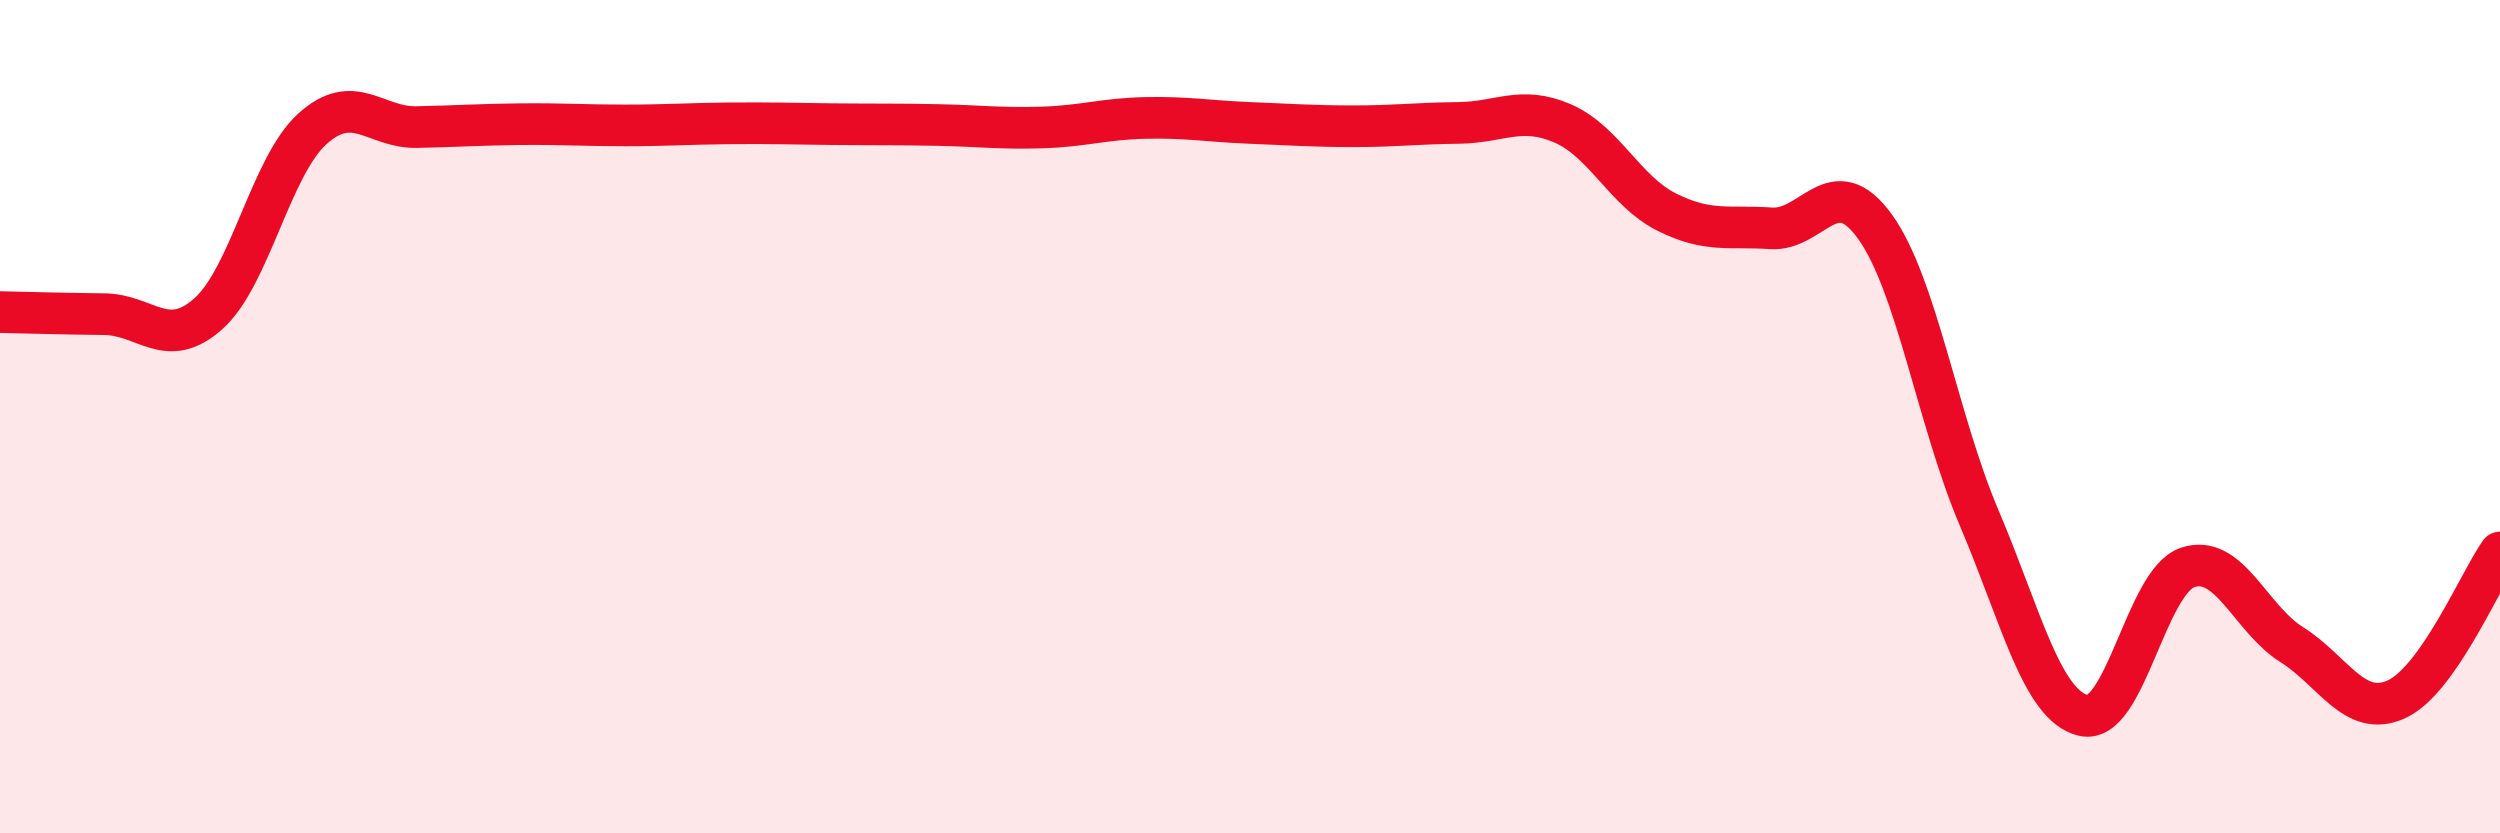
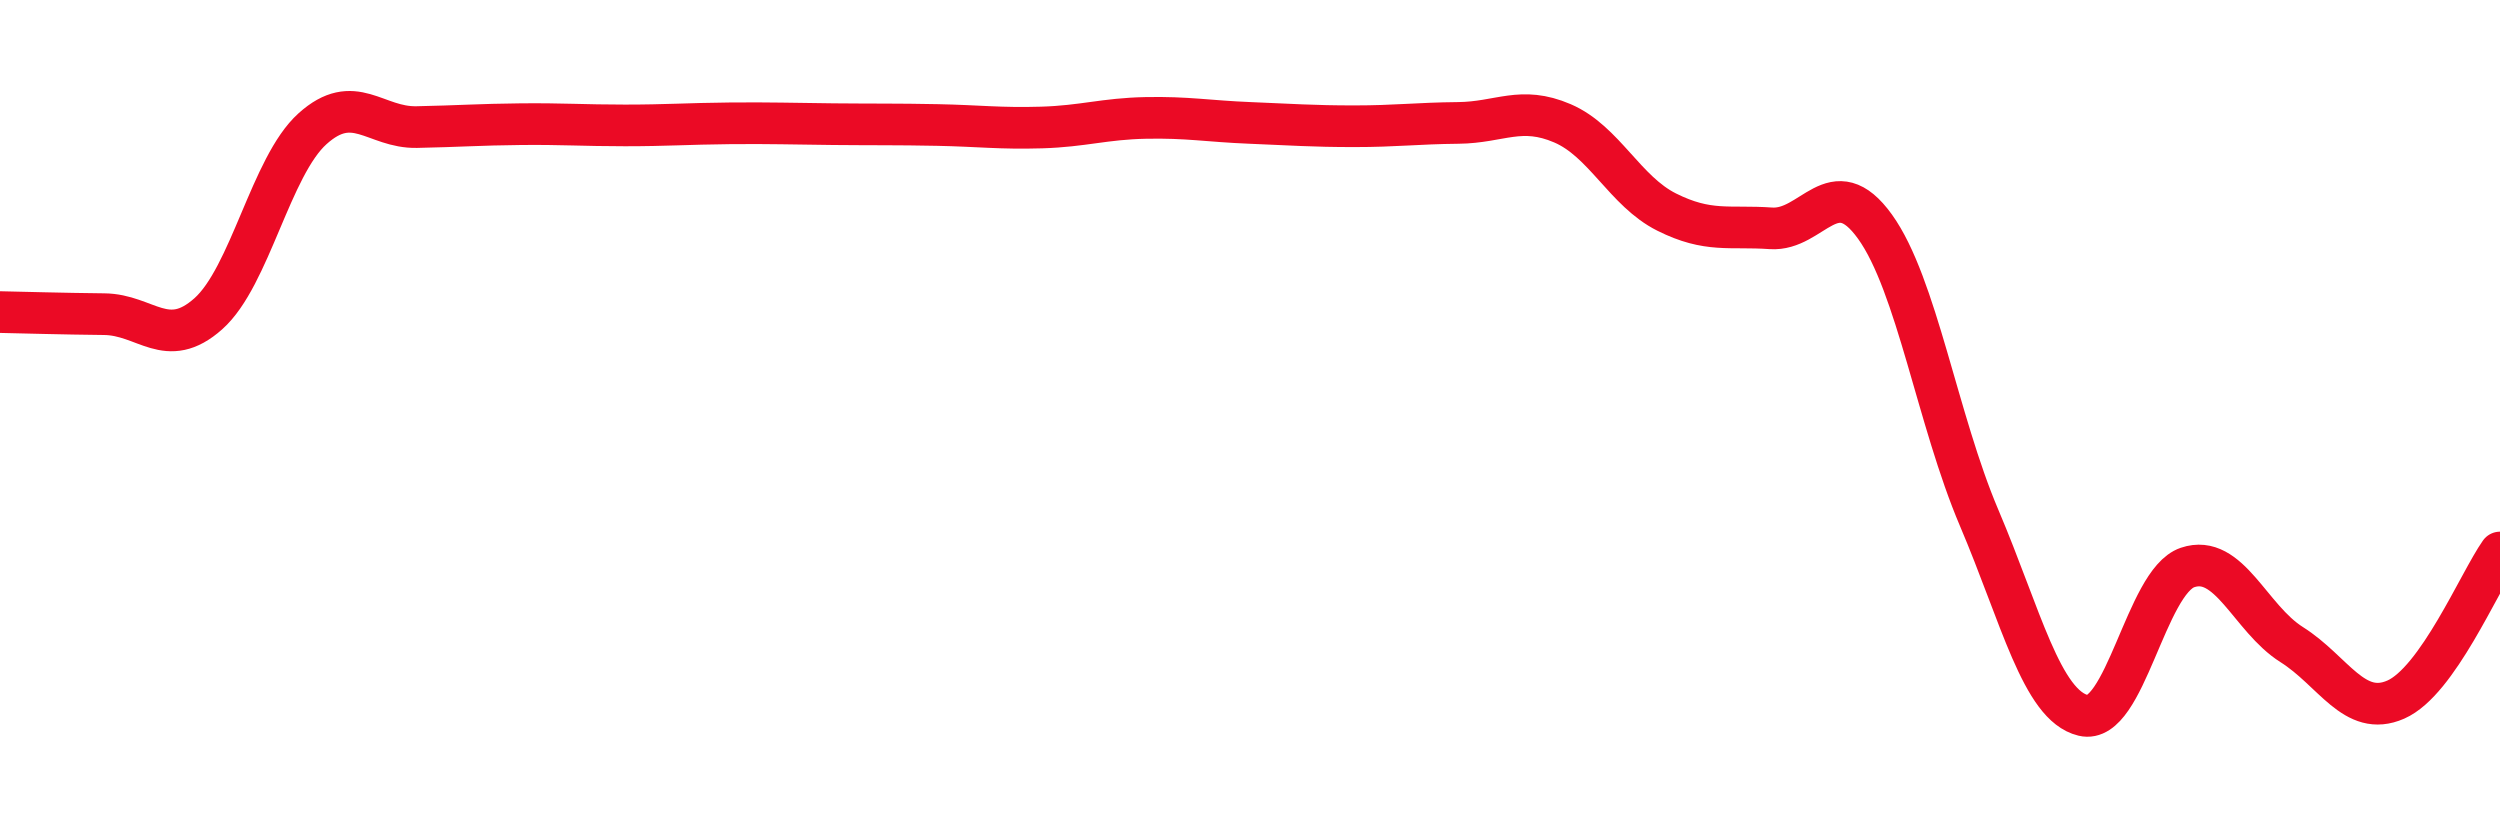
<svg xmlns="http://www.w3.org/2000/svg" width="60" height="20" viewBox="0 0 60 20">
-   <path d="M 0,7.49 C 0.5,7.5 1.5,7.53 2.5,7.54 C 3.5,7.55 4,8.42 5,7.53 C 6,6.64 6.5,3.99 7.5,3.09 C 8.5,2.19 9,3.07 10,3.05 C 11,3.03 11.5,2.99 12.5,2.98 C 13.5,2.97 14,3.01 15,3.01 C 16,3.01 16.5,2.97 17.5,2.96 C 18.5,2.95 19,2.97 20,2.98 C 21,2.99 21.5,2.98 22.5,3 C 23.5,3.02 24,3.09 25,3.06 C 26,3.03 26.5,2.85 27.5,2.83 C 28.5,2.81 29,2.91 30,2.95 C 31,2.99 31.5,3.03 32.5,3.03 C 33.5,3.03 34,2.96 35,2.95 C 36,2.94 36.5,2.53 37.5,2.96 C 38.5,3.39 39,4.59 40,5.09 C 41,5.59 41.5,5.41 42.5,5.48 C 43.5,5.55 44,4.05 45,5.44 C 46,6.83 46.5,10.08 47.5,12.43 C 48.5,14.78 49,16.93 50,17.17 C 51,17.41 51.5,13.96 52.5,13.62 C 53.5,13.28 54,14.84 55,15.47 C 56,16.1 56.5,17.23 57.5,16.79 C 58.5,16.35 59.5,13.97 60,13.26L60 20L0 20Z" fill="#EB0A25" opacity="0.1" stroke-linecap="round" stroke-linejoin="round" />
  <path d="M 0,7.49 C 0.5,7.5 1.5,7.53 2.5,7.54 C 3.5,7.55 4,8.42 5,7.53 C 6,6.64 6.5,3.99 7.5,3.09 C 8.5,2.19 9,3.07 10,3.05 C 11,3.03 11.5,2.99 12.5,2.98 C 13.5,2.97 14,3.01 15,3.01 C 16,3.01 16.5,2.97 17.5,2.96 C 18.5,2.95 19,2.97 20,2.98 C 21,2.99 21.5,2.98 22.5,3 C 23.5,3.02 24,3.09 25,3.06 C 26,3.03 26.5,2.85 27.5,2.83 C 28.5,2.81 29,2.91 30,2.95 C 31,2.99 31.5,3.03 32.5,3.03 C 33.5,3.03 34,2.96 35,2.95 C 36,2.94 36.5,2.53 37.5,2.96 C 38.5,3.39 39,4.59 40,5.09 C 41,5.59 41.5,5.41 42.5,5.48 C 43.5,5.55 44,4.05 45,5.44 C 46,6.83 46.5,10.08 47.5,12.43 C 48.5,14.78 49,16.93 50,17.17 C 51,17.41 51.5,13.96 52.5,13.62 C 53.5,13.28 54,14.84 55,15.47 C 56,16.1 56.5,17.23 57.5,16.79 C 58.5,16.35 59.5,13.97 60,13.26" stroke="#EB0A25" stroke-width="1" fill="none" stroke-linecap="round" stroke-linejoin="round" />
</svg>